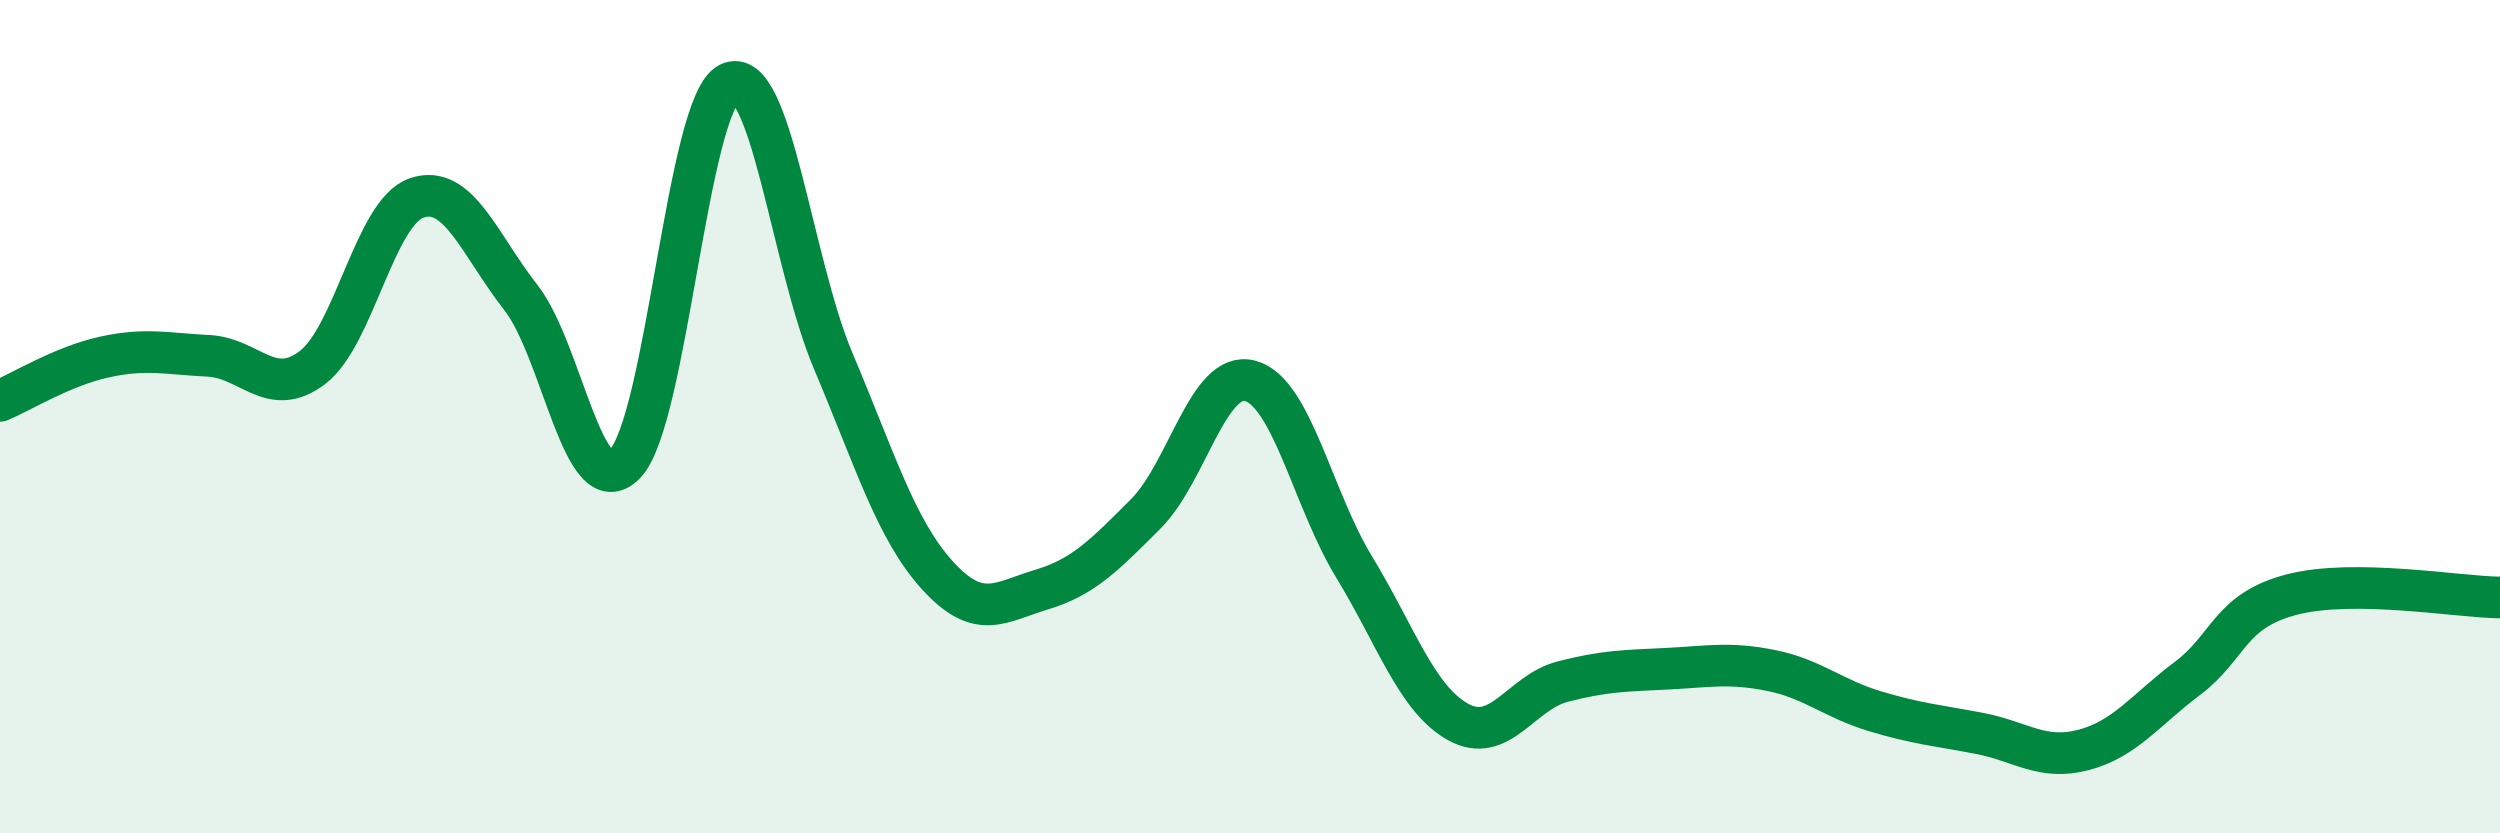
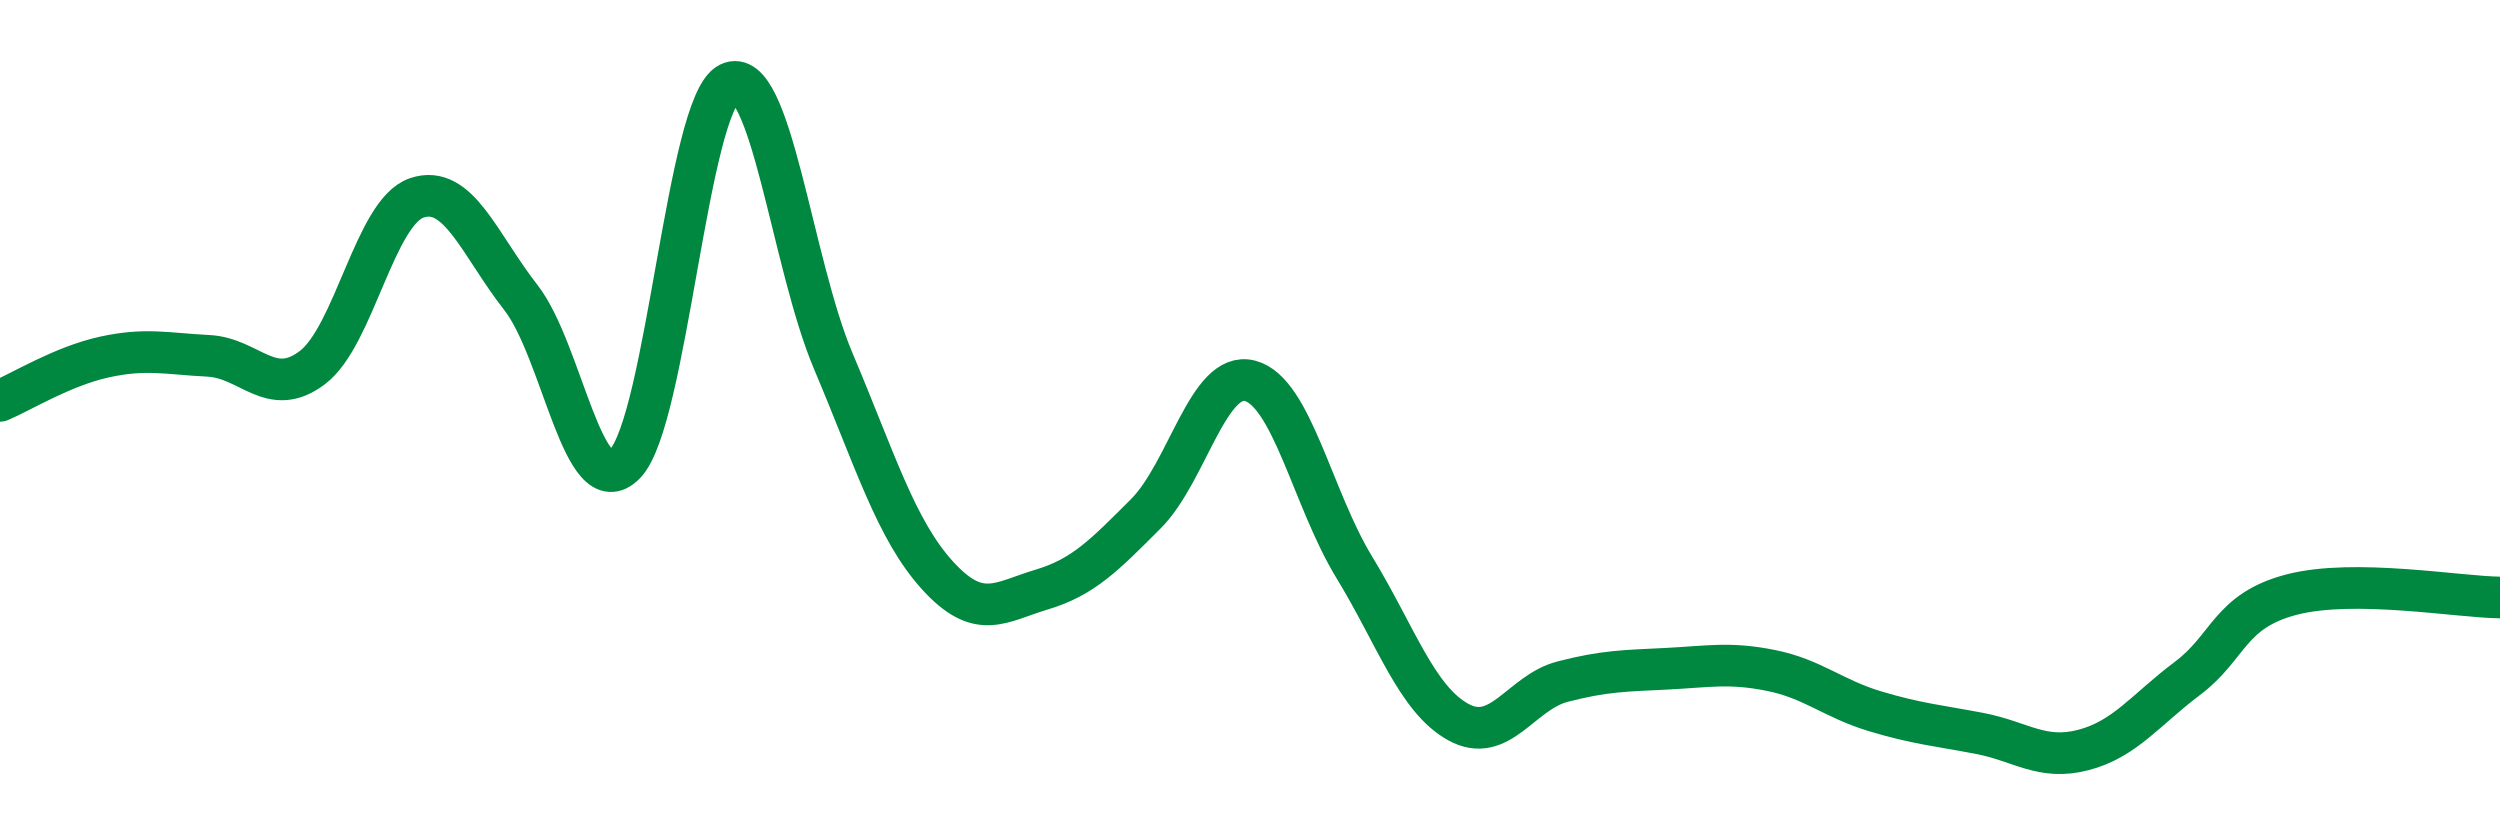
<svg xmlns="http://www.w3.org/2000/svg" width="60" height="20" viewBox="0 0 60 20">
-   <path d="M 0,9.62 C 0.5,9.41 1.5,8.79 2.5,8.57 C 3.5,8.35 4,8.49 5,8.54 C 6,8.59 6.5,9.58 7.5,8.82 C 8.5,8.06 9,5.09 10,4.75 C 11,4.41 11.5,5.86 12.5,7.14 C 13.5,8.42 14,12.16 15,11.13 C 16,10.1 16.5,2.49 17.5,2 C 18.5,1.51 19,6.31 20,8.67 C 21,11.03 21.5,12.71 22.5,13.81 C 23.5,14.91 24,14.45 25,14.15 C 26,13.85 26.5,13.33 27.5,12.33 C 28.5,11.33 29,8.88 30,9.14 C 31,9.4 31.5,11.97 32.5,13.61 C 33.5,15.25 34,16.78 35,17.33 C 36,17.88 36.5,16.62 37.5,16.36 C 38.5,16.1 39,16.1 40,16.05 C 41,16 41.5,15.89 42.5,16.09 C 43.5,16.29 44,16.77 45,17.07 C 46,17.37 46.5,17.41 47.5,17.6 C 48.5,17.79 49,18.26 50,18 C 51,17.74 51.5,17.03 52.5,16.28 C 53.5,15.53 53.5,14.66 55,14.27 C 56.5,13.88 59,14.33 60,14.34L60 20L0 20Z" fill="#008740" opacity="0.1" stroke-linecap="round" stroke-linejoin="round" />
  <path d="M 0,9.62 C 0.5,9.41 1.5,8.79 2.5,8.57 C 3.5,8.35 4,8.49 5,8.54 C 6,8.59 6.5,9.58 7.5,8.82 C 8.5,8.06 9,5.09 10,4.75 C 11,4.41 11.5,5.86 12.5,7.14 C 13.5,8.42 14,12.16 15,11.13 C 16,10.1 16.5,2.49 17.5,2 C 18.5,1.51 19,6.31 20,8.67 C 21,11.03 21.5,12.71 22.5,13.81 C 23.5,14.91 24,14.45 25,14.15 C 26,13.85 26.5,13.33 27.5,12.33 C 28.5,11.33 29,8.88 30,9.14 C 31,9.4 31.5,11.97 32.5,13.61 C 33.5,15.25 34,16.78 35,17.33 C 36,17.88 36.5,16.62 37.5,16.36 C 38.5,16.1 39,16.1 40,16.05 C 41,16 41.5,15.89 42.5,16.09 C 43.5,16.29 44,16.77 45,17.07 C 46,17.37 46.5,17.41 47.5,17.6 C 48.5,17.79 49,18.26 50,18 C 51,17.74 51.5,17.03 52.5,16.28 C 53.5,15.53 53.5,14.66 55,14.27 C 56.5,13.88 59,14.33 60,14.34" stroke="#008740" stroke-width="1" fill="none" stroke-linecap="round" stroke-linejoin="round" />
</svg>